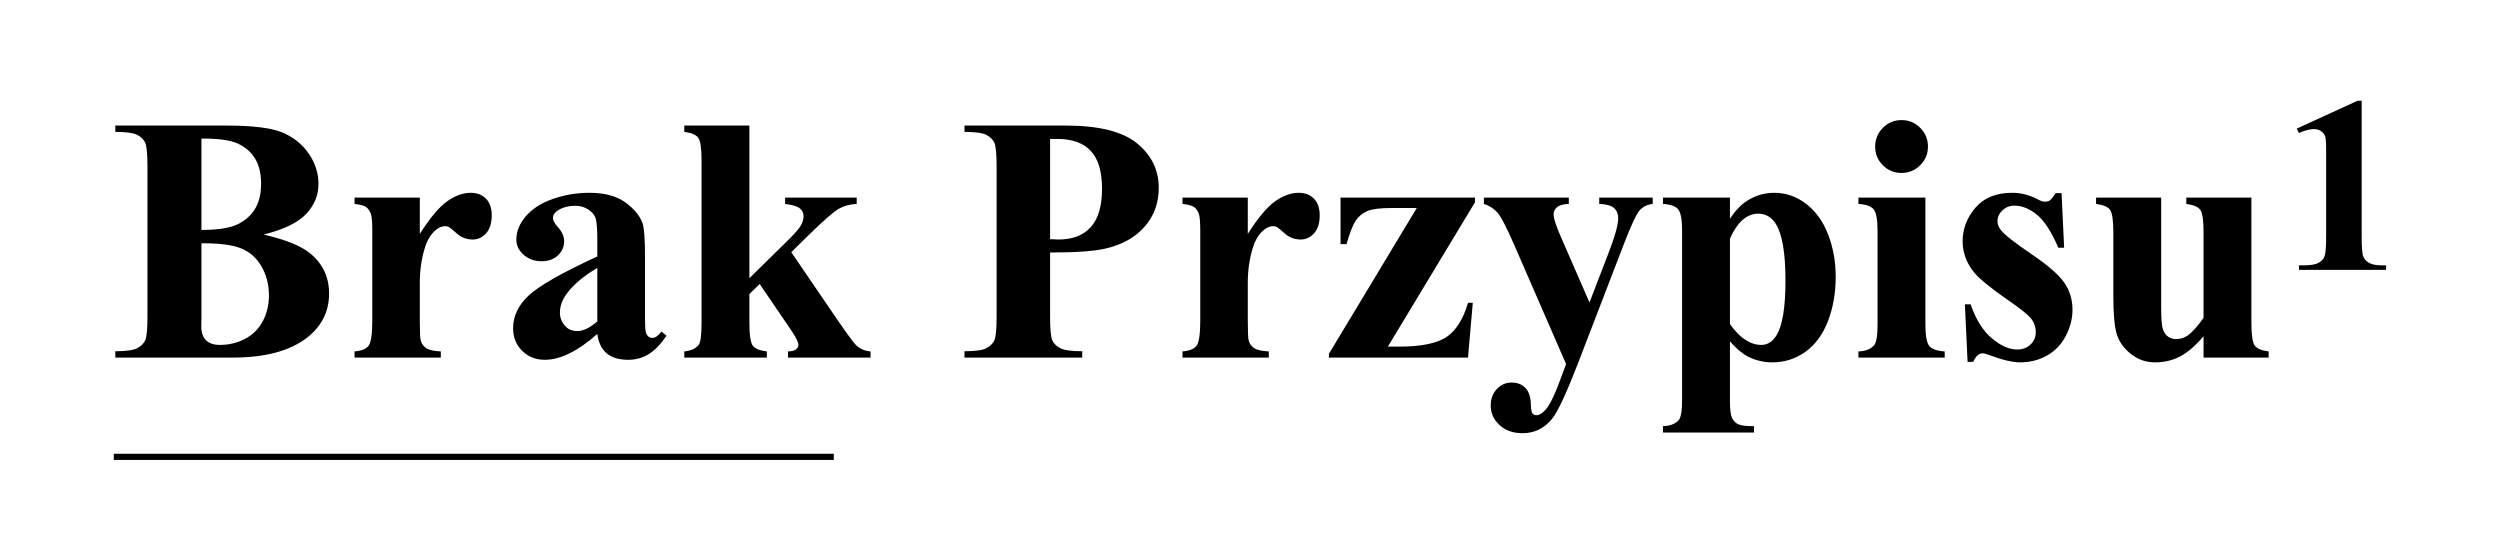
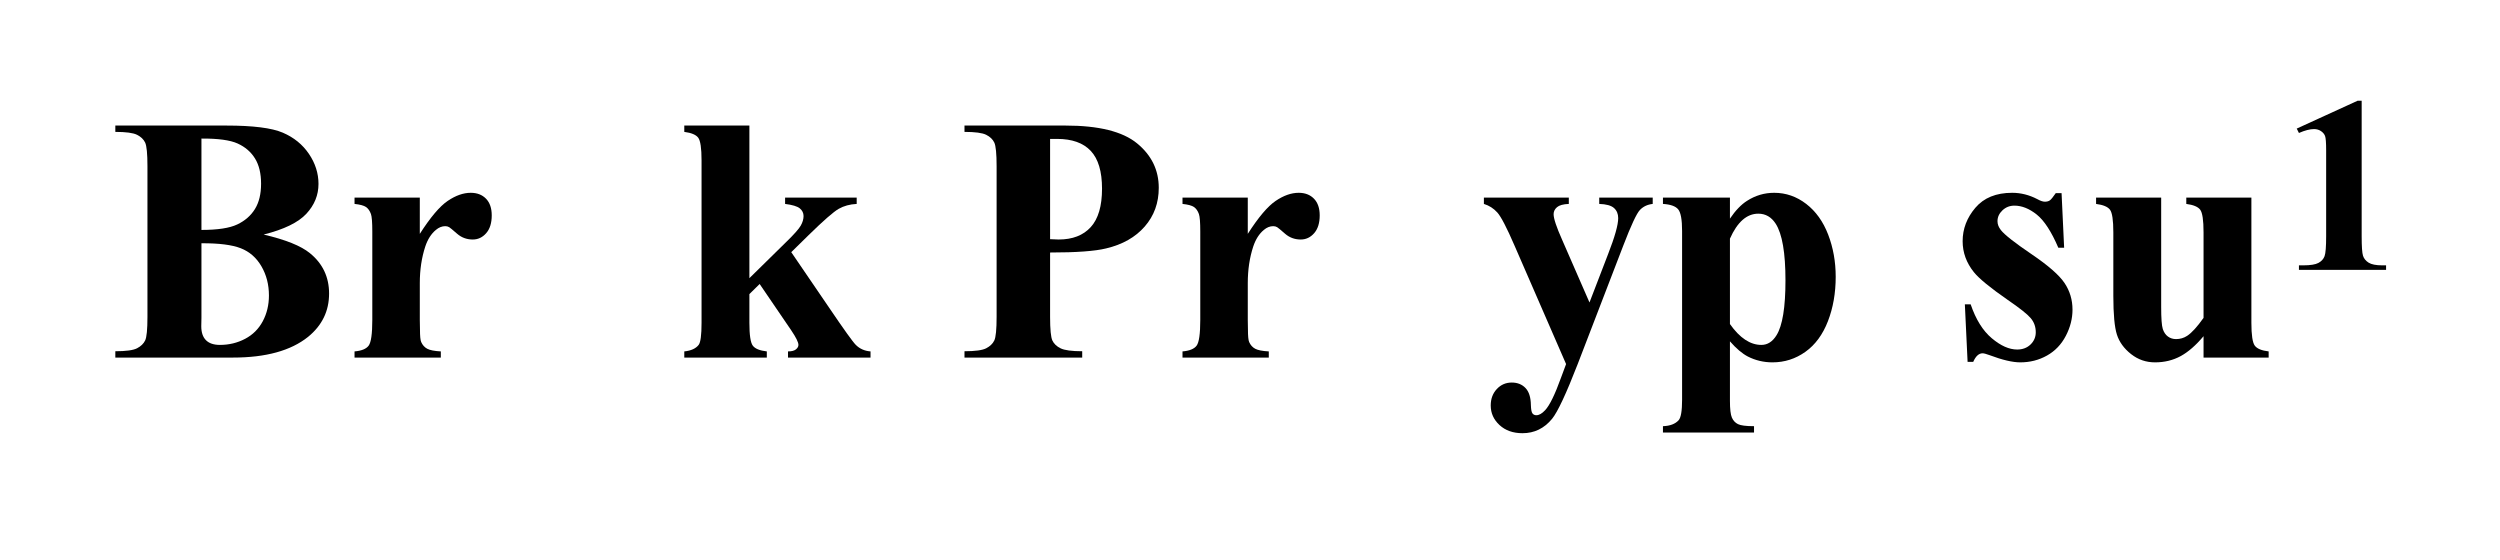
<svg xmlns="http://www.w3.org/2000/svg" width="100%" height="100%" viewBox="0 0 2048 459" version="1.1" xml:space="preserve" style="fill-rule:evenodd;clip-rule:evenodd;stroke-linejoin:round;stroke-miterlimit:2;">
  <g id="Artboard1" transform="matrix(1,0,0,0.299,0,0)">
    <rect x="0" y="0" width="2048" height="1536" style="fill:none;" />
    <g transform="matrix(5.749,0,0,13.715,-318.569,-815.557)">
      <path d="M92.981,106.32C96.113,107.345 98.313,108.587 99.579,110.046C101.397,112.119 102.306,114.808 102.306,118.112C102.306,121.598 101.307,124.481 99.311,126.759C96.86,129.517 93.297,130.895 88.622,130.895L71.847,130.895L71.847,129.631C73.373,129.631 74.408,129.431 74.951,129.032C75.495,128.634 75.876,128.115 76.096,127.477C76.315,126.839 76.424,125.267 76.424,122.76L76.424,92.682C76.424,90.176 76.315,88.598 76.096,87.948C75.876,87.299 75.491,86.781 74.939,86.393C74.387,86.006 73.357,85.812 71.847,85.812L71.847,84.547L87.673,84.547C91.455,84.547 94.133,85.02 95.707,85.966C97.282,86.912 98.524,88.324 99.433,90.204C100.342,92.084 100.796,94.084 100.796,96.203C100.796,98.436 100.22,100.424 99.067,102.167C97.915,103.91 95.886,105.295 92.981,106.32ZM84.118,105.397C86.423,105.397 88.123,105.033 89.219,104.303C90.315,103.574 91.155,102.549 91.739,101.227C92.323,99.906 92.615,98.219 92.615,96.169C92.615,94.118 92.327,92.437 91.751,91.127C91.175,89.817 90.351,88.82 89.28,88.136C88.208,87.453 86.488,87.122 84.118,87.145L84.118,105.397ZM84.118,108.063L84.118,122.931L84.094,124.64C84.094,125.871 84.317,126.799 84.763,127.426C85.21,128.053 85.871,128.366 86.748,128.366C88.046,128.366 89.243,127.961 90.339,127.152C91.435,126.344 92.274,125.17 92.859,123.632C93.443,122.094 93.735,120.379 93.735,118.488C93.735,116.323 93.378,114.381 92.664,112.66C91.95,110.94 90.968,109.738 89.718,109.054C88.468,108.371 86.602,108.04 84.118,108.063Z" style="fill-rule:nonzero;" />
      <path d="M115.233,98.937L115.233,106.183C116.743,102.879 118.065,100.686 119.202,99.604C120.338,98.521 121.433,97.98 122.488,97.98C123.397,97.98 124.124,98.373 124.668,99.159C125.211,99.945 125.483,101.056 125.483,102.492C125.483,104.019 125.219,105.203 124.692,106.047C124.164,106.89 123.527,107.311 122.781,107.311C121.92,107.311 121.174,106.924 120.541,106.149C119.908,105.374 119.534,104.941 119.421,104.85C119.258,104.714 119.072,104.645 118.861,104.645C118.39,104.645 117.944,104.896 117.522,105.397C116.856,106.172 116.353,107.277 116.012,108.713C115.493,110.923 115.233,113.361 115.233,116.027L115.233,123.376L115.257,125.29C115.257,126.589 115.314,127.42 115.428,127.785C115.623,128.4 115.911,128.85 116.292,129.135C116.674,129.42 117.319,129.596 118.228,129.665L118.228,130.895L105.932,130.895L105.932,129.665C106.922,129.551 107.592,129.169 107.941,128.52C108.29,127.87 108.464,126.156 108.464,123.376L108.464,105.705C108.464,103.882 108.399,102.72 108.27,102.218C108.107,101.58 107.872,101.113 107.564,100.817C107.255,100.521 106.711,100.316 105.932,100.202L105.932,98.937L115.233,98.937Z" style="fill-rule:nonzero;" />
-       <path d="M140.529,126.178C137.753,129.619 135.262,131.339 133.054,131.339C131.756,131.339 130.676,130.741 129.816,129.545C128.956,128.349 128.526,126.851 128.526,125.05C128.526,122.612 129.272,120.419 130.765,118.471C132.259,116.523 135.513,113.931 140.529,110.695L140.529,107.482C140.529,105.067 140.435,103.546 140.249,102.919C140.062,102.292 139.709,101.746 139.19,101.278C138.67,100.811 138.086,100.578 137.437,100.578C136.382,100.578 135.513,100.908 134.831,101.569C134.409,101.979 134.198,102.458 134.198,103.005C134.198,103.483 134.426,104.075 134.88,104.782C135.497,105.762 135.805,106.707 135.805,107.619C135.805,108.735 135.509,109.687 134.917,110.473C134.324,111.259 133.549,111.652 132.592,111.652C131.569,111.652 130.713,111.219 130.023,110.353C129.333,109.487 128.988,108.473 128.988,107.311C128.988,105.671 129.451,104.104 130.376,102.611C131.301,101.119 132.592,99.974 134.247,99.176C135.903,98.379 137.623,97.98 139.409,97.98C141.568,97.98 143.276,98.624 144.534,99.911C145.792,101.199 146.608,102.594 146.981,104.098C147.208,105.055 147.322,107.254 147.322,110.695L147.322,123.102C147.322,124.561 147.362,125.478 147.443,125.854C147.525,126.23 147.646,126.509 147.809,126.691C147.971,126.873 148.158,126.964 148.369,126.964C148.791,126.964 149.221,126.543 149.659,125.7L150.389,126.52C149.578,128.206 148.738,129.431 147.87,130.194C147.001,130.958 146.015,131.339 144.911,131.339C143.613,131.339 142.598,130.912 141.868,130.058C141.137,129.203 140.691,127.91 140.529,126.178ZM140.529,123.683L140.529,112.985C138.565,114.603 137.104,116.335 136.146,118.18C135.513,119.411 135.197,120.653 135.197,121.906C135.197,122.954 135.465,123.877 136,124.674C136.406,125.29 136.974,125.597 137.704,125.597C138.516,125.597 139.457,124.959 140.529,123.683Z" style="fill-rule:nonzero;" />
      <path d="M162.197,84.547L162.197,115.036L167.48,107.756C168.568,106.274 169.245,105.203 169.513,104.543C169.781,103.882 169.915,103.244 169.915,102.629C169.915,102.013 169.736,101.501 169.379,101.09C169.022,100.68 168.324,100.384 167.285,100.202L167.285,98.937L177.487,98.937L177.487,100.202C176.513,100.27 175.661,100.595 174.931,101.176C174.2,101.757 172.772,103.506 170.645,106.422L168.162,109.84L173.518,120.846C175.677,125.312 176.96,127.819 177.365,128.366C177.917,129.141 178.615,129.574 179.459,129.665L179.459,130.895L167.699,130.895L167.699,129.665C168.219,129.665 168.596,129.528 168.832,129.255C169.067,128.981 169.185,128.685 169.185,128.366C169.185,127.842 168.844,126.873 168.162,125.461L163.658,116.198L162.197,118.214L162.197,123.957C162.197,126.395 162.359,127.916 162.684,128.52C163.008,129.124 163.674,129.505 164.68,129.665L164.68,130.895L152.92,130.895L152.92,129.665C153.878,129.528 154.56,129.095 154.966,128.366C155.242,127.865 155.38,126.395 155.38,123.957L155.38,91.486C155.38,89.071 155.221,87.567 154.905,86.974C154.588,86.382 153.927,85.994 152.92,85.812L152.92,84.547L162.197,84.547Z" style="fill-rule:nonzero;" />
      <path d="M205.045,109.909L205.045,122.76C205.045,125.267 205.154,126.845 205.373,127.494C205.593,128.144 205.982,128.662 206.542,129.049C207.102,129.437 208.129,129.631 209.622,129.631L209.622,130.895L192.847,130.895L192.847,129.631C194.372,129.631 195.407,129.431 195.951,129.032C196.495,128.634 196.876,128.115 197.095,127.477C197.314,126.839 197.424,125.267 197.424,122.76L197.424,92.682C197.424,90.176 197.314,88.598 197.095,87.948C196.876,87.299 196.491,86.781 195.939,86.393C195.387,86.006 194.356,85.812 192.847,85.812L192.847,84.547L207.236,84.547C211.976,84.547 215.376,85.732 217.438,88.102C219.499,90.472 220.53,93.434 220.53,96.989C220.53,99.997 219.864,102.572 218.533,104.714C217.202,106.855 215.368,108.314 213.031,109.089C211.456,109.635 208.794,109.909 205.045,109.909ZM205.045,87.214L205.045,107.243C205.58,107.288 205.986,107.311 206.262,107.311C208.242,107.311 209.768,106.485 210.839,104.833C211.911,103.181 212.446,100.623 212.446,97.16C212.446,93.719 211.911,91.201 210.839,89.606C209.768,88.011 208.169,87.214 206.043,87.214L205.045,87.214Z" style="fill-rule:nonzero;" />
      <path d="M233.214,98.937L233.214,106.183C234.723,102.879 236.046,100.686 237.182,99.604C238.318,98.521 239.414,97.98 240.469,97.98C241.378,97.98 242.104,98.373 242.648,99.159C243.192,99.945 243.464,101.056 243.464,102.492C243.464,104.019 243.2,105.203 242.673,106.047C242.145,106.89 241.508,107.311 240.761,107.311C239.901,107.311 239.154,106.924 238.521,106.149C237.888,105.374 237.515,104.941 237.401,104.85C237.239,104.714 237.052,104.645 236.841,104.645C236.371,104.645 235.924,104.896 235.502,105.397C234.837,106.172 234.334,107.277 233.993,108.713C233.473,110.923 233.214,113.361 233.214,116.027L233.214,123.376L233.238,125.29C233.238,126.589 233.295,127.42 233.408,127.785C233.603,128.4 233.891,128.85 234.273,129.135C234.654,129.42 235.299,129.596 236.208,129.665L236.208,130.895L223.913,130.895L223.913,129.665C224.903,129.551 225.573,129.169 225.922,128.52C226.271,127.87 226.445,126.156 226.445,123.376L226.445,105.705C226.445,103.882 226.38,102.72 226.25,102.218C226.088,101.58 225.853,101.113 225.544,100.817C225.236,100.521 224.692,100.316 223.913,100.202L223.913,98.937L233.214,98.937Z" style="fill-rule:nonzero;" />
-       <path d="M264.596,130.895L244.777,130.895L244.777,130.143L257.292,101.022L253.64,101.022C252.065,101.022 250.937,101.221 250.256,101.62C249.574,102.019 249.022,102.657 248.6,103.534C248.178,104.412 247.74,105.978 247.285,108.234L246.433,108.234L246.433,98.937L265.595,98.937L265.595,99.86L253.177,128.708L254.736,128.708C257.852,128.708 260.1,128.081 261.48,126.828C262.86,125.575 263.898,123.284 264.596,119.958L265.278,119.958L264.596,130.895Z" style="fill-rule:nonzero;" />
      <path d="M278.571,132.194L271.218,108.507C270.114,104.93 269.298,102.731 268.771,101.911C268.243,101.09 267.606,100.521 266.859,100.202L266.859,98.937L278.96,98.937L278.96,100.202C278.165,100.247 277.605,100.464 277.28,100.851C276.956,101.239 276.793,101.706 276.793,102.253C276.793,103.118 277.199,104.827 278.011,107.38L281.906,119.889L284.56,110.216C285.518,106.776 285.997,104.383 285.997,103.039C285.997,102.196 285.798,101.523 285.4,101.022C285.002,100.521 284.3,100.247 283.294,100.202L283.294,98.937L290.915,98.937L290.915,100.202C290.168,100.316 289.559,100.72 289.089,101.415C288.618,102.11 287.831,104.474 286.727,108.507L280.226,132.194C278.587,138.118 277.369,141.764 276.574,143.131C275.454,145.046 274.05,146.003 272.362,146.003C271.015,146.003 269.923,145.461 269.087,144.379C268.251,143.297 267.833,141.992 267.833,140.465C267.833,139.144 268.121,138.05 268.698,137.184C269.274,136.318 269.984,135.885 270.828,135.885C271.64,135.885 272.293,136.25 272.788,136.979C273.283,137.708 273.539,138.836 273.555,140.363C273.571,141.229 273.644,141.787 273.774,142.038C273.904,142.288 274.091,142.414 274.334,142.414C274.724,142.414 275.138,142.083 275.576,141.422C276.225,140.465 276.988,138.278 277.864,134.86L278.571,132.194Z" style="fill-rule:nonzero;" />
      <path d="M301.919,127.648L301.919,139.543C301.919,141.183 302.012,142.3 302.199,142.892C302.385,143.485 302.673,143.918 303.063,144.191C303.452,144.464 304.215,144.601 305.352,144.601L305.352,145.866L292.374,145.866L292.374,144.601C293.381,144.556 294.127,144.157 294.614,143.405C294.939,142.881 295.101,141.525 295.101,139.338L295.101,105.602C295.101,103.346 294.915,101.905 294.541,101.278C294.168,100.652 293.446,100.293 292.374,100.202L292.374,98.937L301.919,98.937L301.919,103.141C302.714,101.501 303.526,100.316 304.353,99.587C305.538,98.516 306.829,97.98 308.225,97.98C309.896,97.98 311.418,98.721 312.79,100.202C314.161,101.683 315.204,103.728 315.918,106.337C316.633,108.946 316.99,111.755 316.99,114.762C316.99,117.998 316.62,120.955 315.882,123.632C315.143,126.309 314.072,128.349 312.668,129.75C311.264,131.152 309.702,131.852 307.981,131.852C306.731,131.852 305.563,131.465 304.475,130.69C303.664,130.098 302.811,129.084 301.919,127.648ZM301.919,124.196C303.315,126.976 304.808,128.366 306.399,128.366C307.275,128.366 307.997,127.716 308.565,126.418C309.409,124.504 309.832,120.858 309.832,115.48C309.832,109.966 309.369,106.195 308.444,104.167C307.827,102.822 306.999,102.15 305.96,102.15C304.321,102.15 302.974,103.813 301.919,107.14L301.919,124.196Z" style="fill-rule:nonzero;" />
-       <path d="M326.362,83.454C327.417,83.454 328.31,83.972 329.04,85.009C329.771,86.046 330.136,87.293 330.136,88.752C330.136,90.21 329.767,91.452 329.028,92.477C328.29,93.503 327.401,94.015 326.362,94.015C325.323,94.015 324.439,93.503 323.708,92.477C322.978,91.452 322.613,90.21 322.613,88.752C322.613,87.293 322.978,86.046 323.708,85.009C324.439,83.972 325.323,83.454 326.362,83.454ZM329.771,98.937L329.771,124.264C329.771,126.52 329.958,127.961 330.331,128.588C330.704,129.215 331.435,129.574 332.522,129.665L332.522,130.895L320.227,130.895L320.227,129.665C321.233,129.619 321.98,129.209 322.467,128.434C322.791,127.91 322.954,126.52 322.954,124.264L322.954,105.602C322.954,103.346 322.767,101.905 322.394,101.278C322.02,100.652 321.298,100.293 320.227,100.202L320.227,98.937L329.771,98.937Z" style="fill-rule:nonzero;" />
      <path d="M349.175,98.048L349.54,108.952L348.712,108.952C347.722,105.716 346.695,103.506 345.632,102.321C344.569,101.136 343.51,100.544 342.455,100.544C341.789,100.544 341.221,100.857 340.75,101.484C340.28,102.11 340.044,102.834 340.044,103.654C340.044,104.269 340.207,104.862 340.531,105.431C341.051,106.366 342.503,107.966 344.89,110.234C347.276,112.501 348.846,114.426 349.601,116.01C350.356,117.594 350.733,119.365 350.733,121.325C350.733,123.102 350.416,124.845 349.783,126.554C349.15,128.263 348.258,129.574 347.105,130.485C345.953,131.396 344.678,131.852 343.283,131.852C342.195,131.852 340.742,131.374 338.924,130.417C338.437,130.166 338.105,130.041 337.926,130.041C337.39,130.041 336.944,130.61 336.587,131.75L335.784,131.75L335.394,120.265L336.222,120.265C336.952,123.273 337.955,125.529 339.229,127.033C340.503,128.537 341.708,129.289 342.844,129.289C343.623,129.289 344.261,128.953 344.756,128.28C345.251,127.608 345.498,126.794 345.498,125.837C345.498,124.743 345.255,123.797 344.768,123C344.281,122.202 343.193,120.994 341.505,119.377C339.022,116.961 337.415,115.116 336.684,113.839C335.613,111.971 335.077,109.909 335.077,107.653C335.077,105.192 335.682,102.965 336.891,100.971C338.101,98.977 339.85,97.98 342.138,97.98C343.372,97.98 344.565,98.402 345.717,99.245C346.156,99.587 346.513,99.757 346.789,99.757C347.081,99.757 347.316,99.672 347.495,99.501C347.673,99.33 347.957,98.846 348.347,98.048L349.175,98.048Z" style="fill-rule:nonzero;" />
      <path d="M376.223,98.937L376.223,123.957C376.223,126.395 376.386,127.916 376.71,128.52C377.035,129.124 377.692,129.505 378.683,129.665L378.683,130.895L369.406,130.895L369.406,126.623C368.319,128.446 367.231,129.773 366.144,130.605C365.056,131.436 363.839,131.852 362.492,131.852C361.209,131.852 360.069,131.3 359.071,130.194C358.072,129.089 357.403,127.796 357.062,126.315C356.721,124.834 356.551,122.248 356.551,118.556L356.551,105.876C356.551,103.46 356.393,101.956 356.076,101.364C355.759,100.771 355.098,100.384 354.092,100.202L354.092,98.937L363.368,98.937L363.368,120.778C363.368,123.057 363.445,124.526 363.599,125.187C363.754,125.848 363.997,126.349 364.33,126.691C364.663,127.033 365.048,127.204 365.486,127.204C366.071,127.204 366.598,126.987 367.069,126.554C367.718,125.962 368.497,124.766 369.406,122.965L369.406,105.876C369.406,103.46 369.248,101.956 368.931,101.364C368.615,100.771 367.953,100.384 366.947,100.202L366.947,98.937L376.223,98.937Z" style="fill-rule:nonzero;" />
      <path d="M391.937,79.586L391.937,106.661C391.937,108.696 392.001,109.994 392.128,110.555C392.256,111.117 392.522,111.577 392.928,111.935C393.334,112.293 393.983,112.472 394.876,112.472L395.415,112.472L395.415,113.375L382.998,113.375L382.998,112.472L383.624,112.472C384.633,112.472 385.351,112.309 385.78,111.984C386.209,111.658 386.499,111.21 386.65,110.641C386.801,110.071 386.876,108.745 386.876,106.661L386.876,89.498C386.876,87.968 386.824,87.012 386.72,86.63C386.615,86.247 386.421,85.922 386.137,85.653C385.853,85.384 385.525,85.25 385.154,85.25C384.563,85.25 383.844,85.511 382.998,86.031L382.685,85.152L391.363,79.586L391.937,79.586Z" style="fill-rule:nonzero;" />
    </g>
    <g transform="matrix(4.096,0,0,35.174,-196.789,-1905.56)">
-       <rect x="70.8" y="89.52" width="144" height="0.48" />
-     </g>
+       </g>
  </g>
</svg>